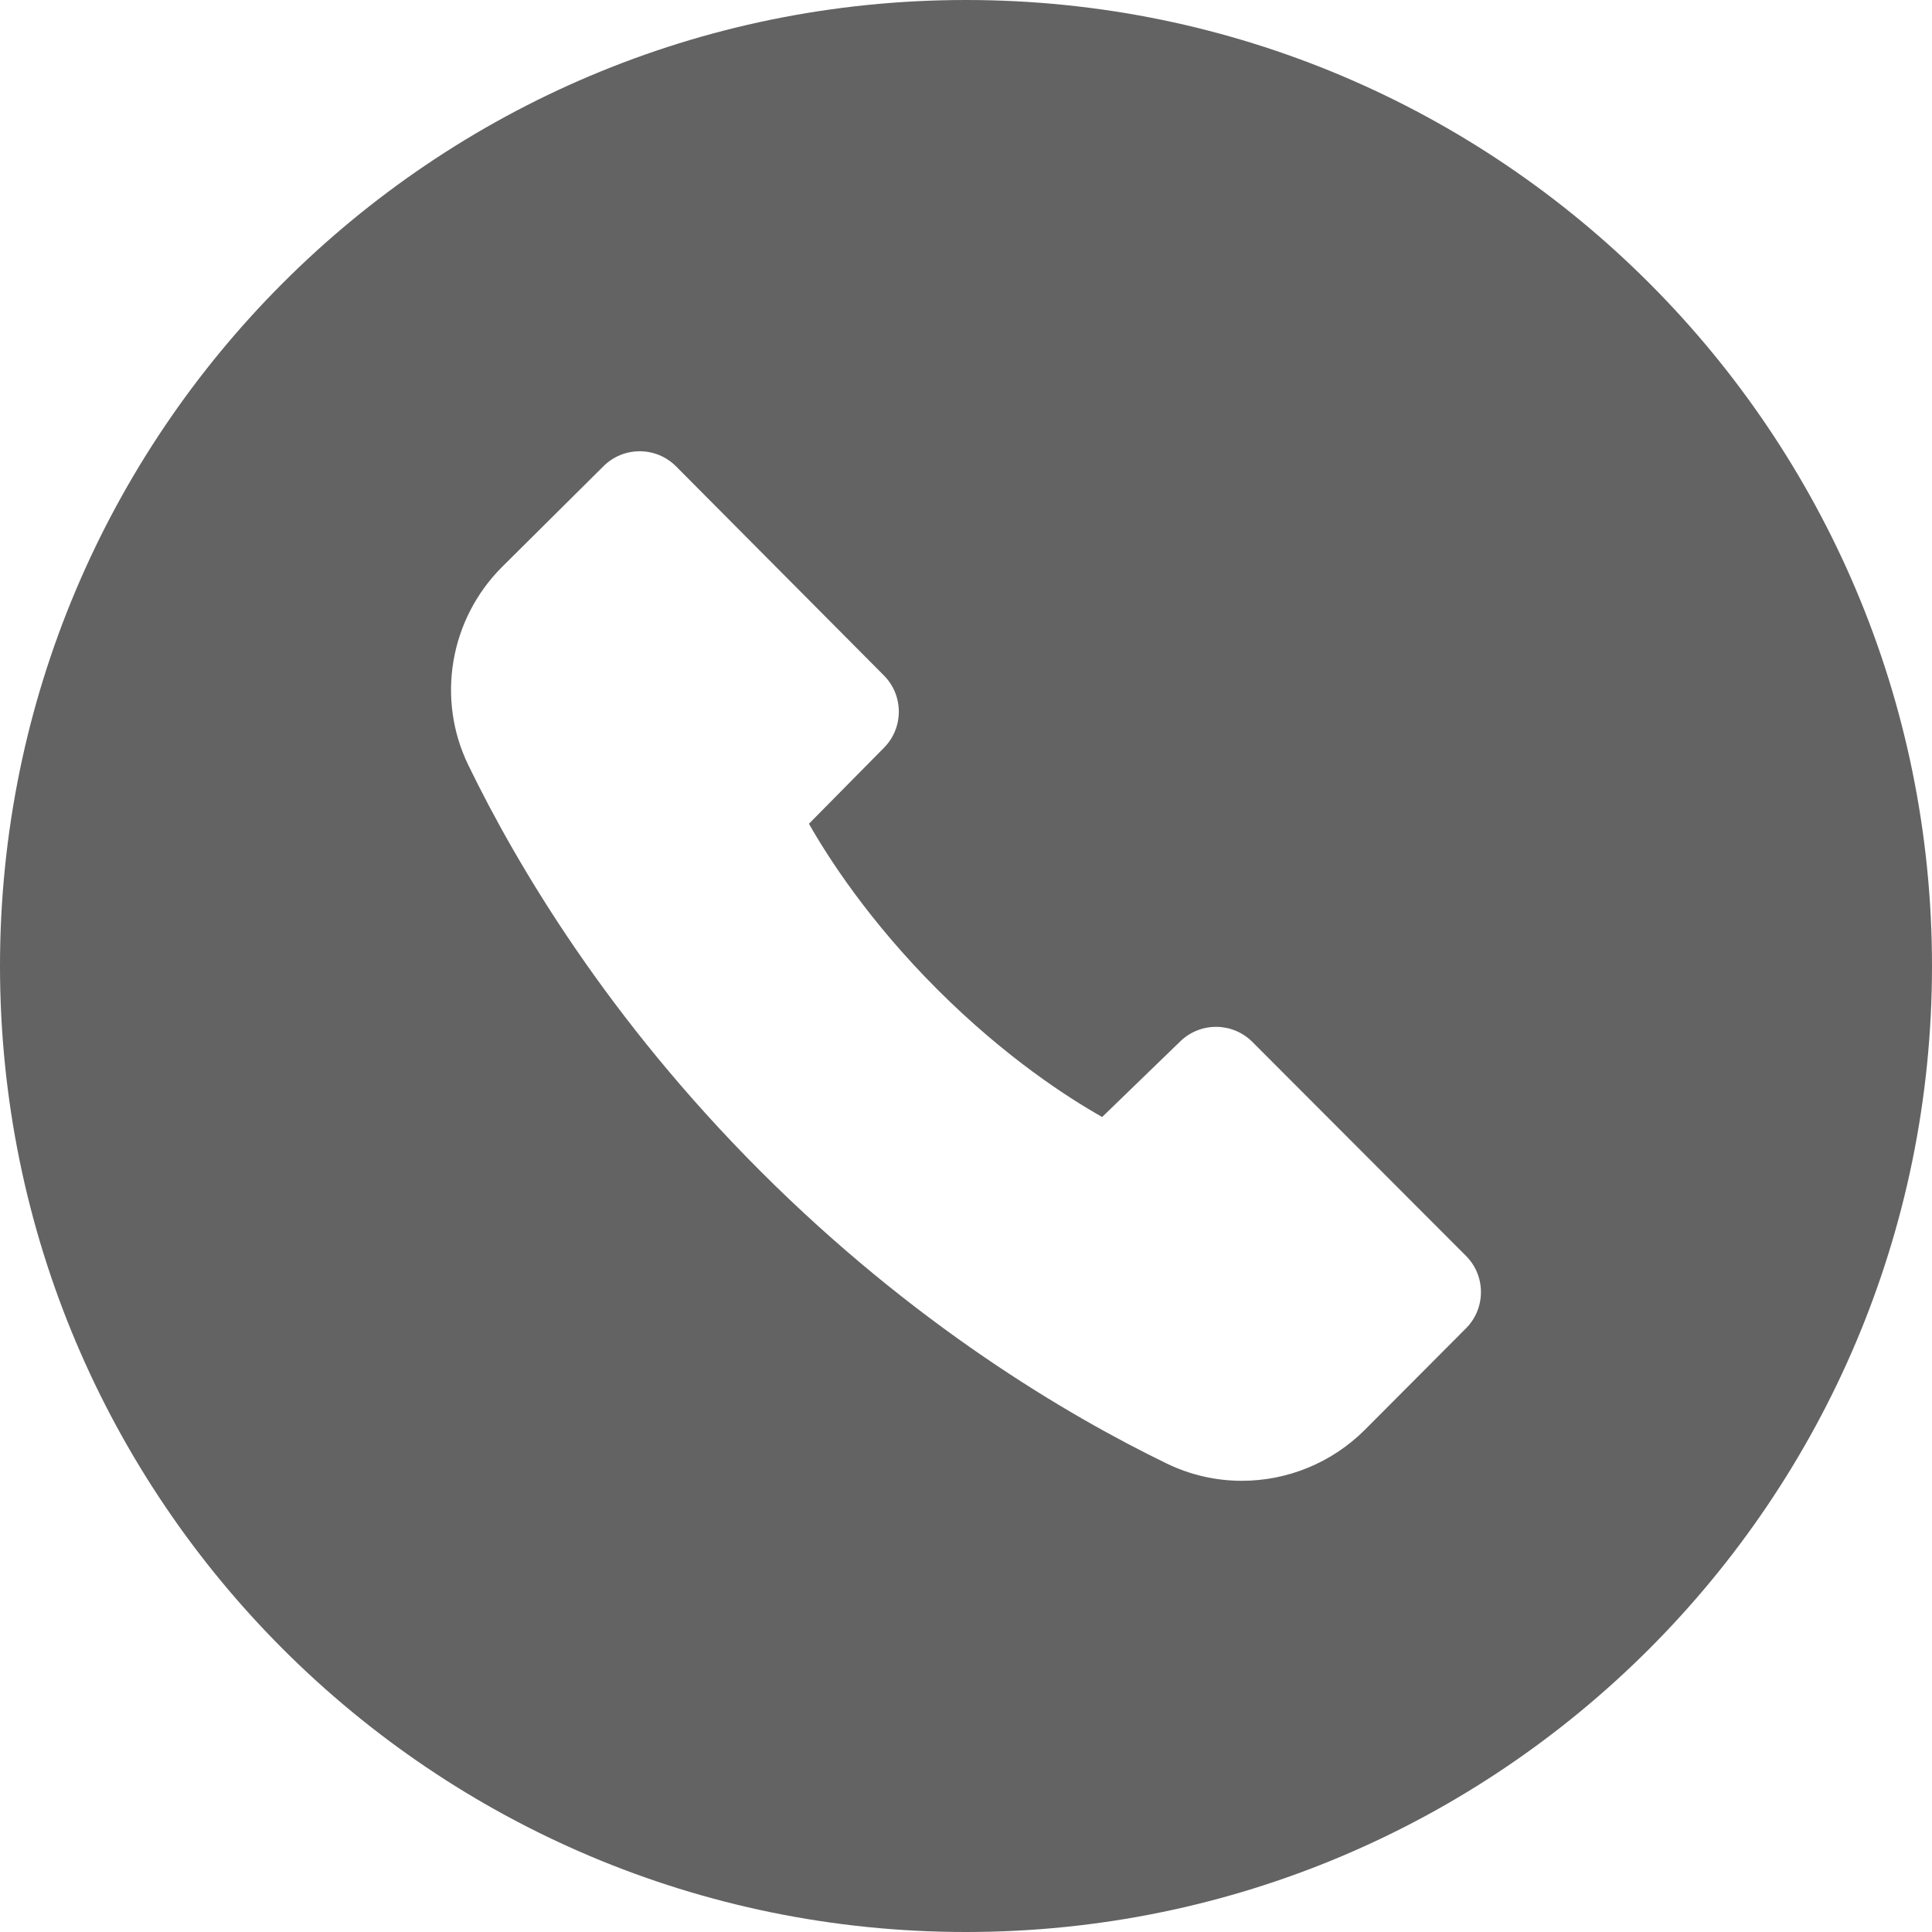
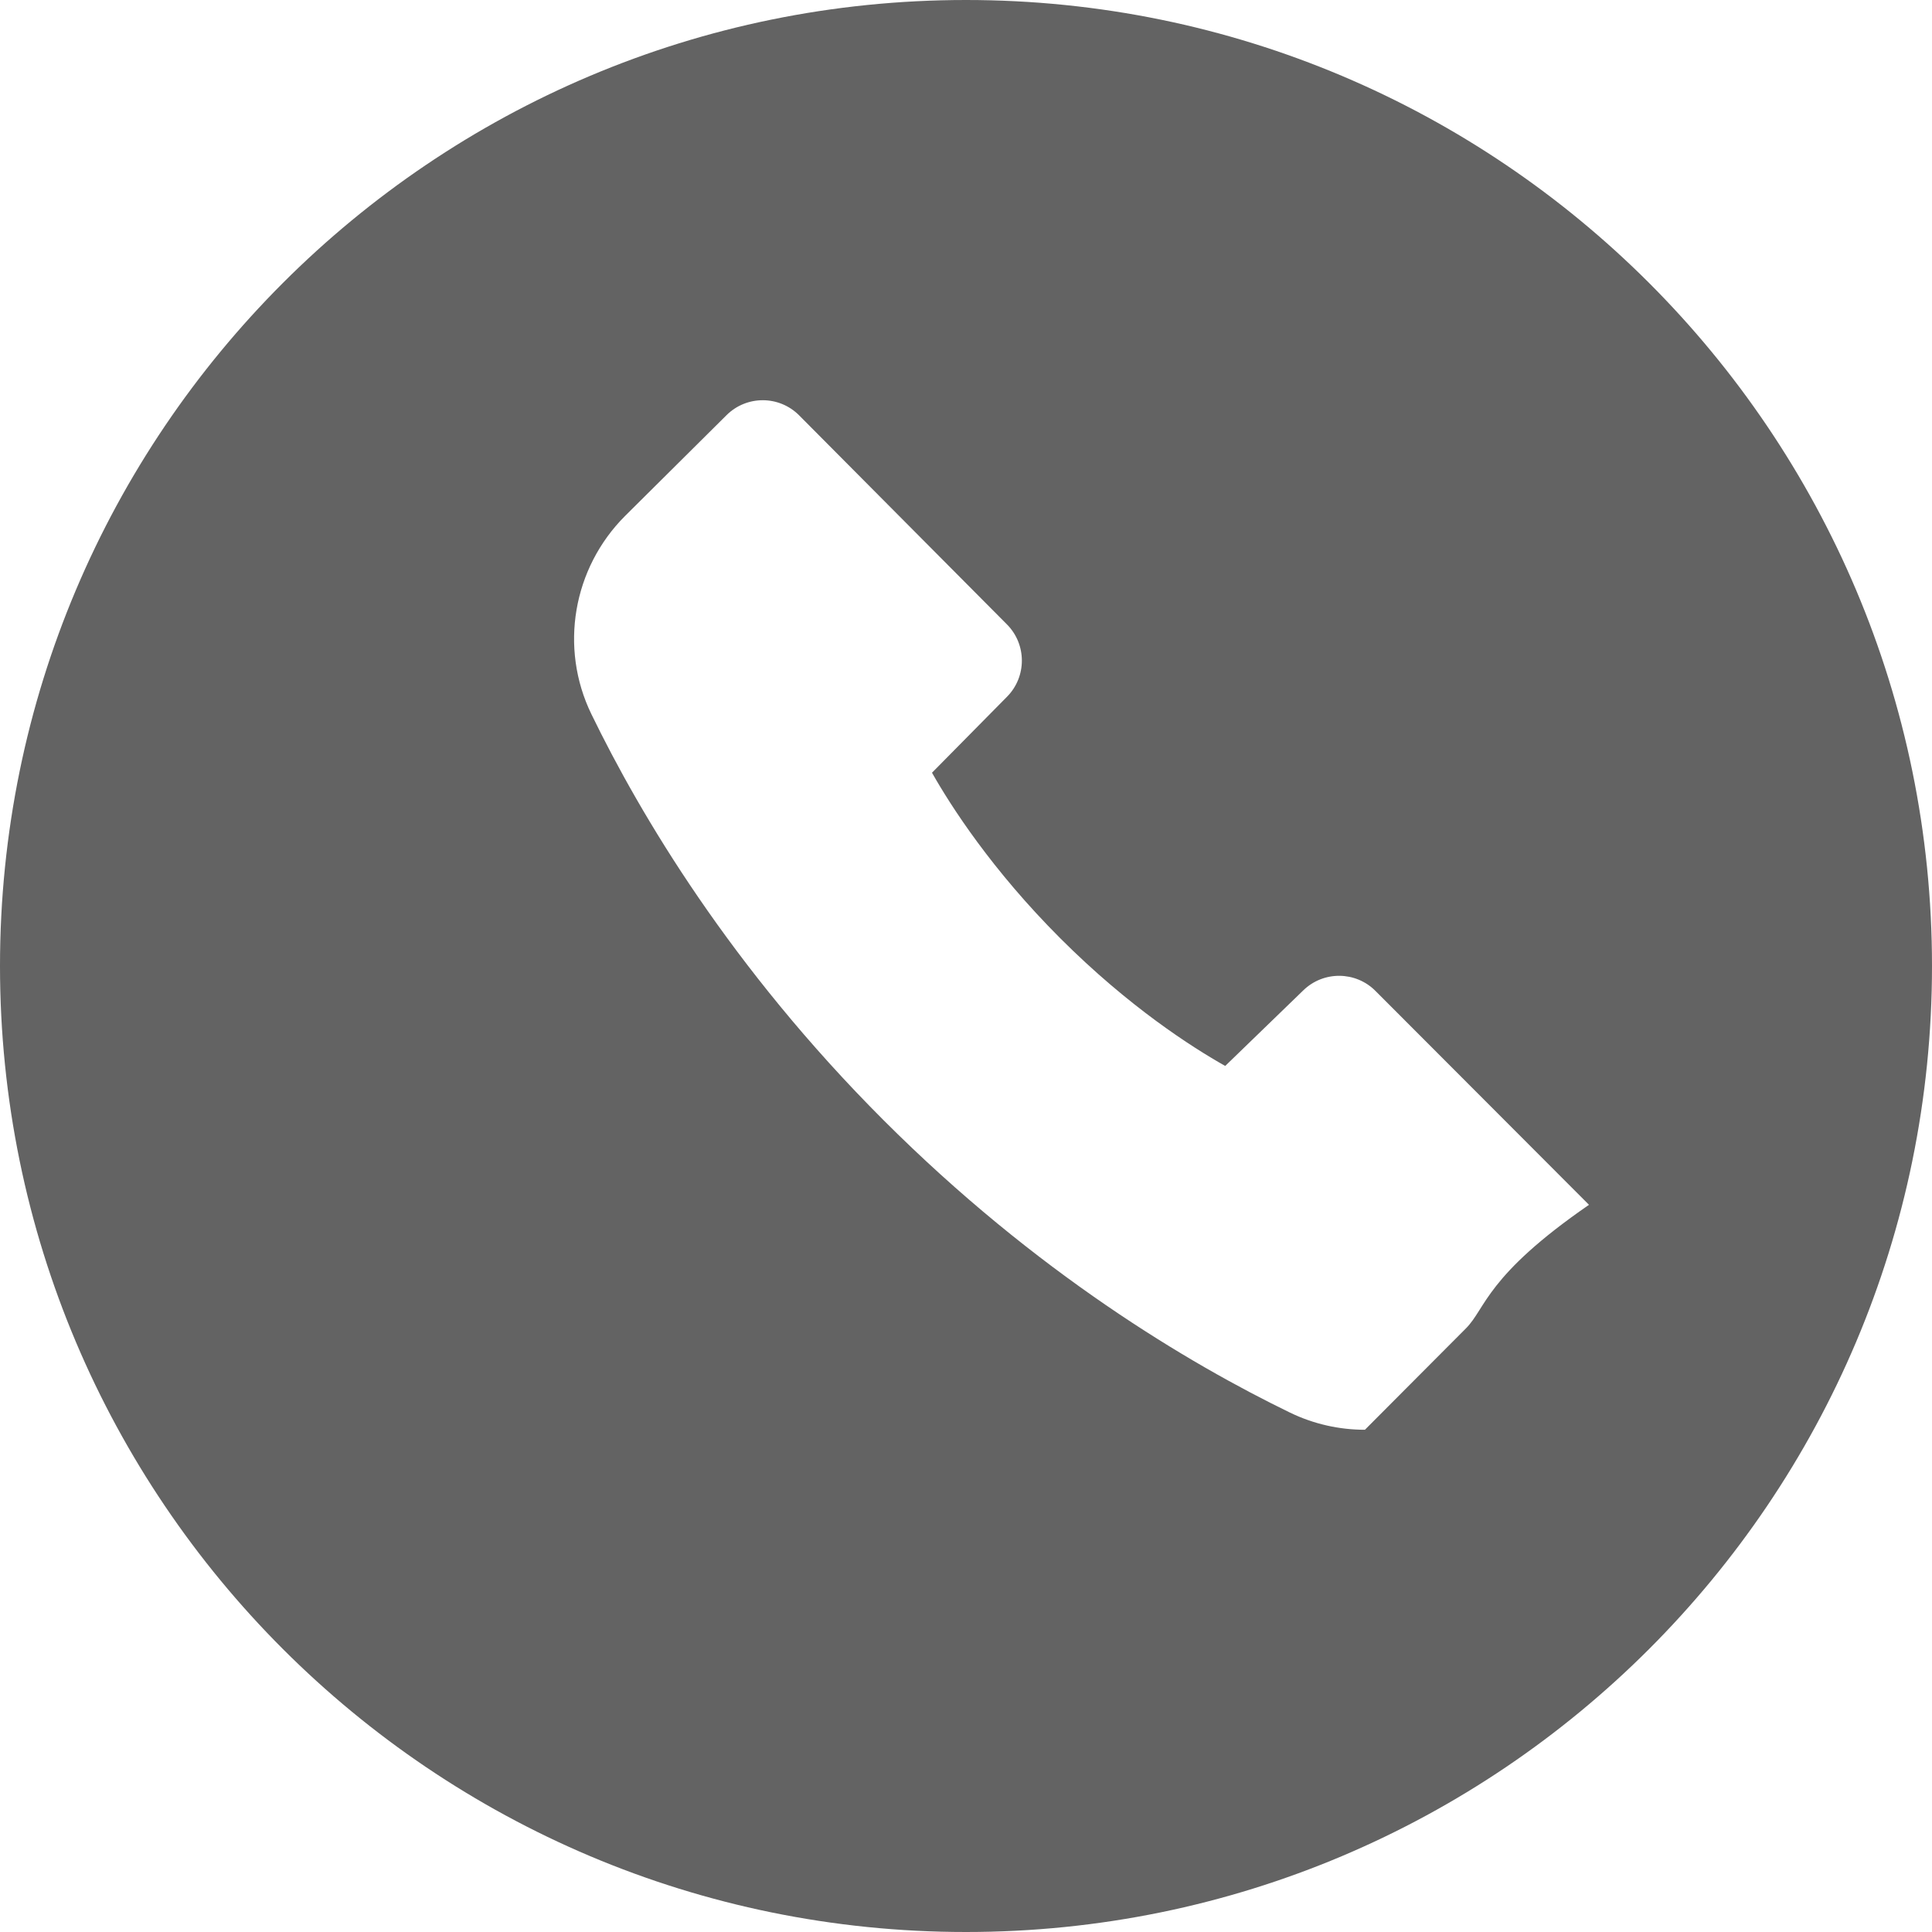
<svg xmlns="http://www.w3.org/2000/svg" version="1.1" x="0px" y="0px" width="48px" height="48px" viewBox="0 0 48 48" style="overflow:visible;enable-background:new 0 0 48 48;" xml:space="preserve">
  <style type="text/css">
	.st0{fill:#636363;}
</style>
  <defs>
</defs>
-   <path class="st0" d="M24,0L24,0C10.745,0,0,10.745,0,24s10.745,24,24,24h0c13.255,0,24-10.745,24-24S37.255,0,24,0z M36.422,33.002  l-2.511,2.52c-0.83,0.83-1.937,1.268-3.057,1.268c-0.634,0-1.273-0.14-1.867-0.429c-2.51-1.219-6.298-3.468-10.091-7.261  s-6.042-7.581-7.261-10.091c-0.799-1.645-0.462-3.624,0.839-4.924l2.52-2.503c0.5-0.496,1.307-0.494,1.804,0.006l5.162,5.193  c0.493,0.496,0.495,1.298,0.003,1.796l-1.865,1.889c0.469,0.827,1.482,2.408,3.189,4.115c1.707,1.707,3.276,2.708,4.096,3.17  l1.942-1.88c0.501-0.485,1.298-0.478,1.79,0.015l5.306,5.315C36.918,31.698,36.918,32.504,36.422,33.002z" />
+   <path class="st0" d="M24,0L24,0C10.745,0,0,10.745,0,24s10.745,24,24,24h0c13.255,0,24-10.745,24-24S37.255,0,24,0z M36.422,33.002  l-2.511,2.52c-0.634,0-1.273-0.14-1.867-0.429c-2.51-1.219-6.298-3.468-10.091-7.261  s-6.042-7.581-7.261-10.091c-0.799-1.645-0.462-3.624,0.839-4.924l2.52-2.503c0.5-0.496,1.307-0.494,1.804,0.006l5.162,5.193  c0.493,0.496,0.495,1.298,0.003,1.796l-1.865,1.889c0.469,0.827,1.482,2.408,3.189,4.115c1.707,1.707,3.276,2.708,4.096,3.17  l1.942-1.88c0.501-0.485,1.298-0.478,1.79,0.015l5.306,5.315C36.918,31.698,36.918,32.504,36.422,33.002z" />
</svg>